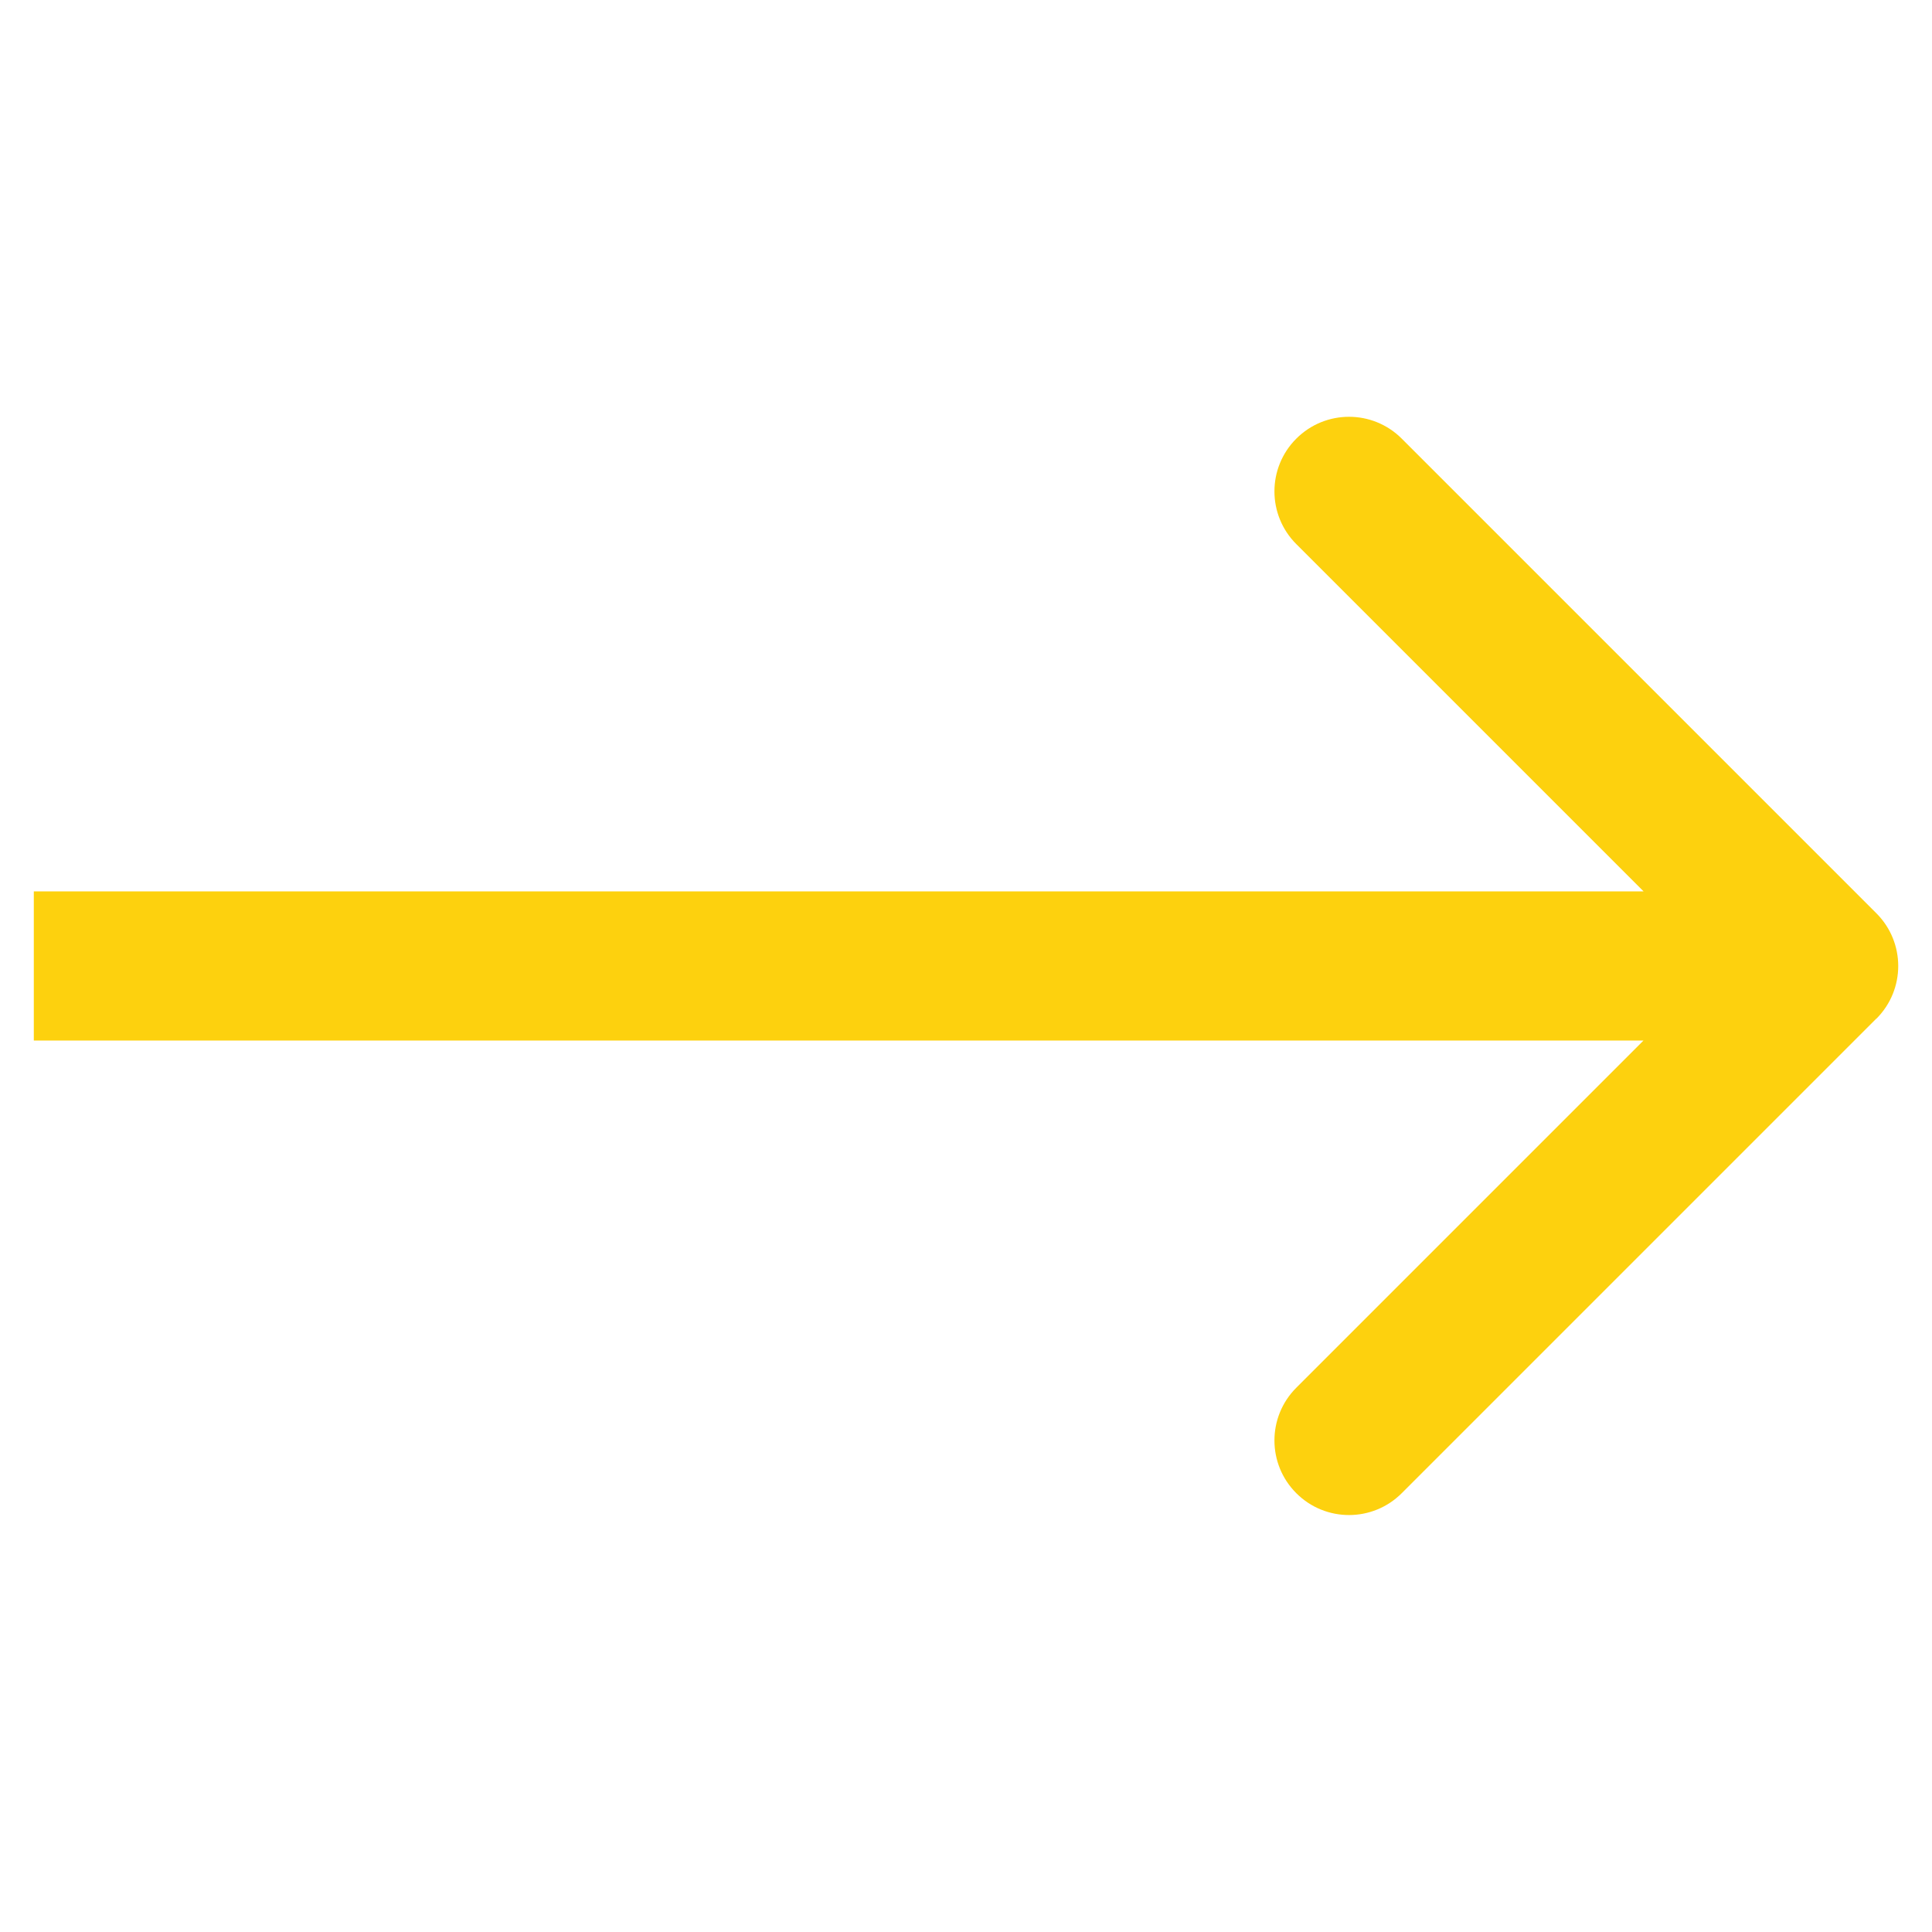
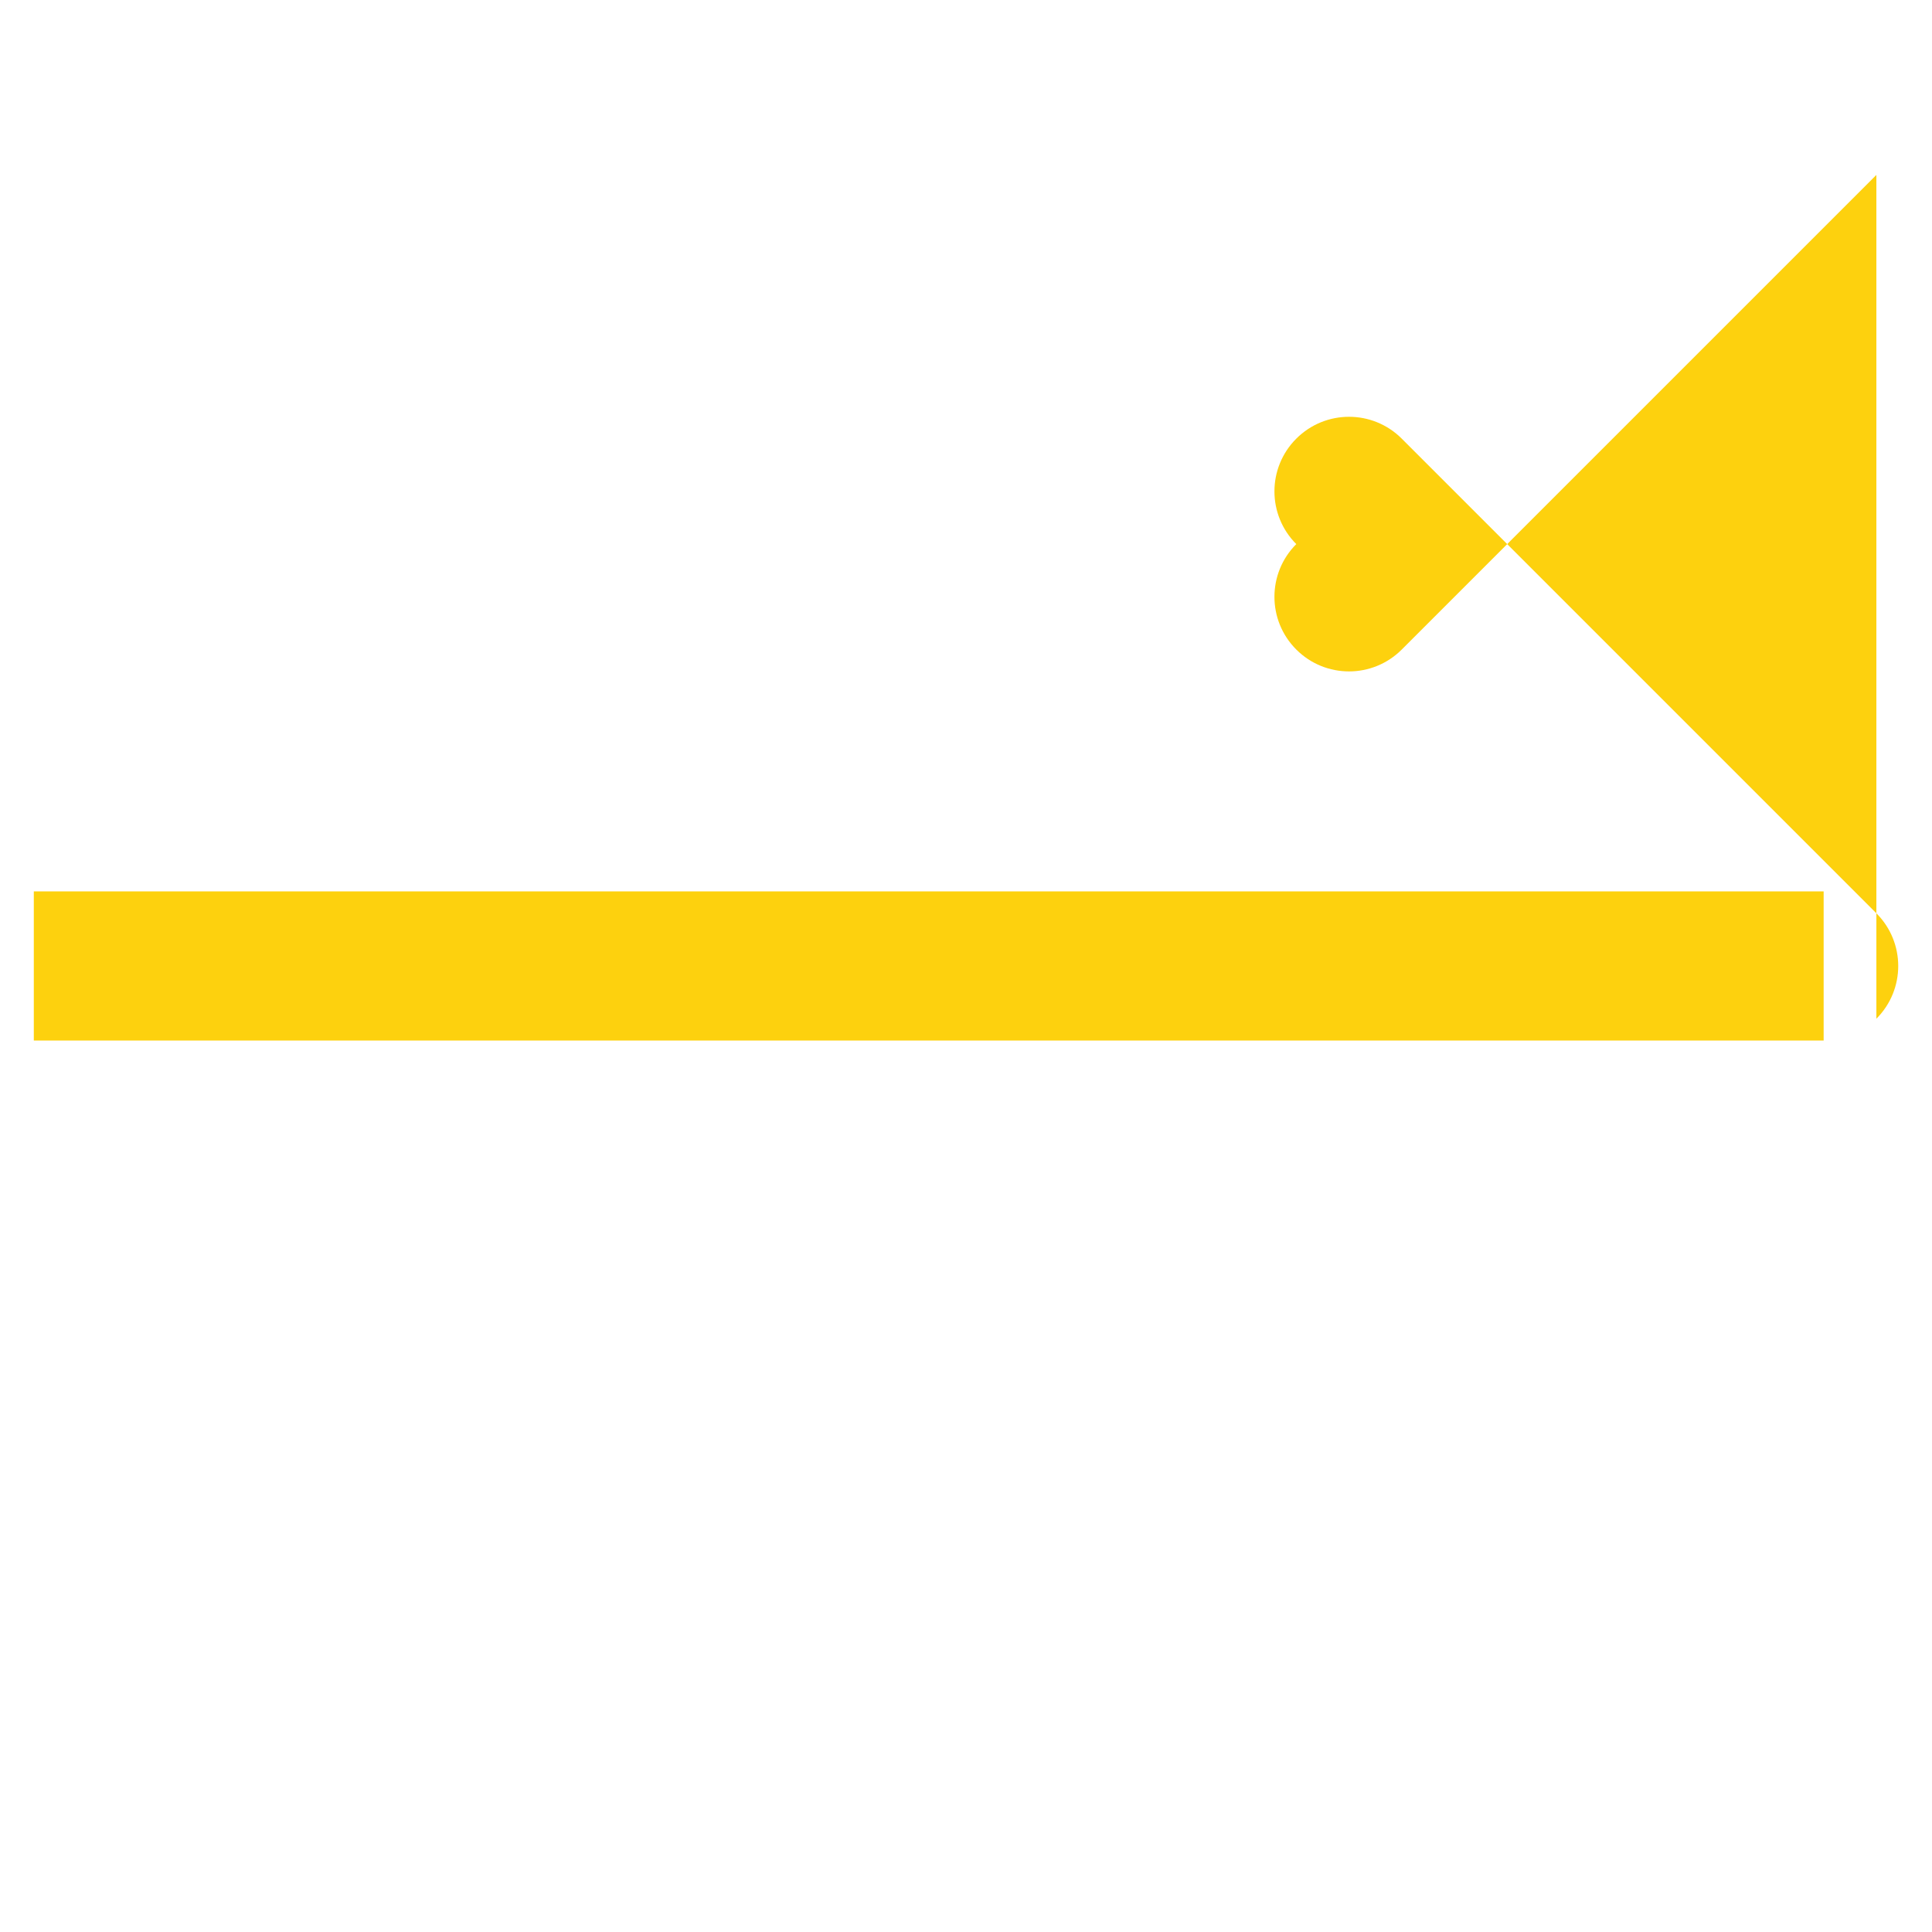
<svg xmlns="http://www.w3.org/2000/svg" id="Layer_1" data-name="Layer 1" width="24" height="24" viewBox="0 0 24 24">
-   <path d="M23.309,12.655c.362-.362.362-.948,0-1.31l-5.896-5.896c-.362-.362-.948-.362-1.31,0-.362.362-.362.948,0,1.31l5.24,5.24-5.24,5.24c-.362.362-.362.948,0,1.31.362.362.948.362,1.31,0l5.896-5.896ZM.42,12.926h22.234v-1.853H.42v1.853Z" fill="#fdd10e" />
+   <path d="M23.309,12.655c.362-.362.362-.948,0-1.31l-5.896-5.896c-.362-.362-.948-.362-1.31,0-.362.362-.362.948,0,1.31c-.362.362-.362.948,0,1.31.362.362.948.362,1.31,0l5.896-5.896ZM.42,12.926h22.234v-1.853H.42v1.853Z" fill="#fdd10e" />
</svg>